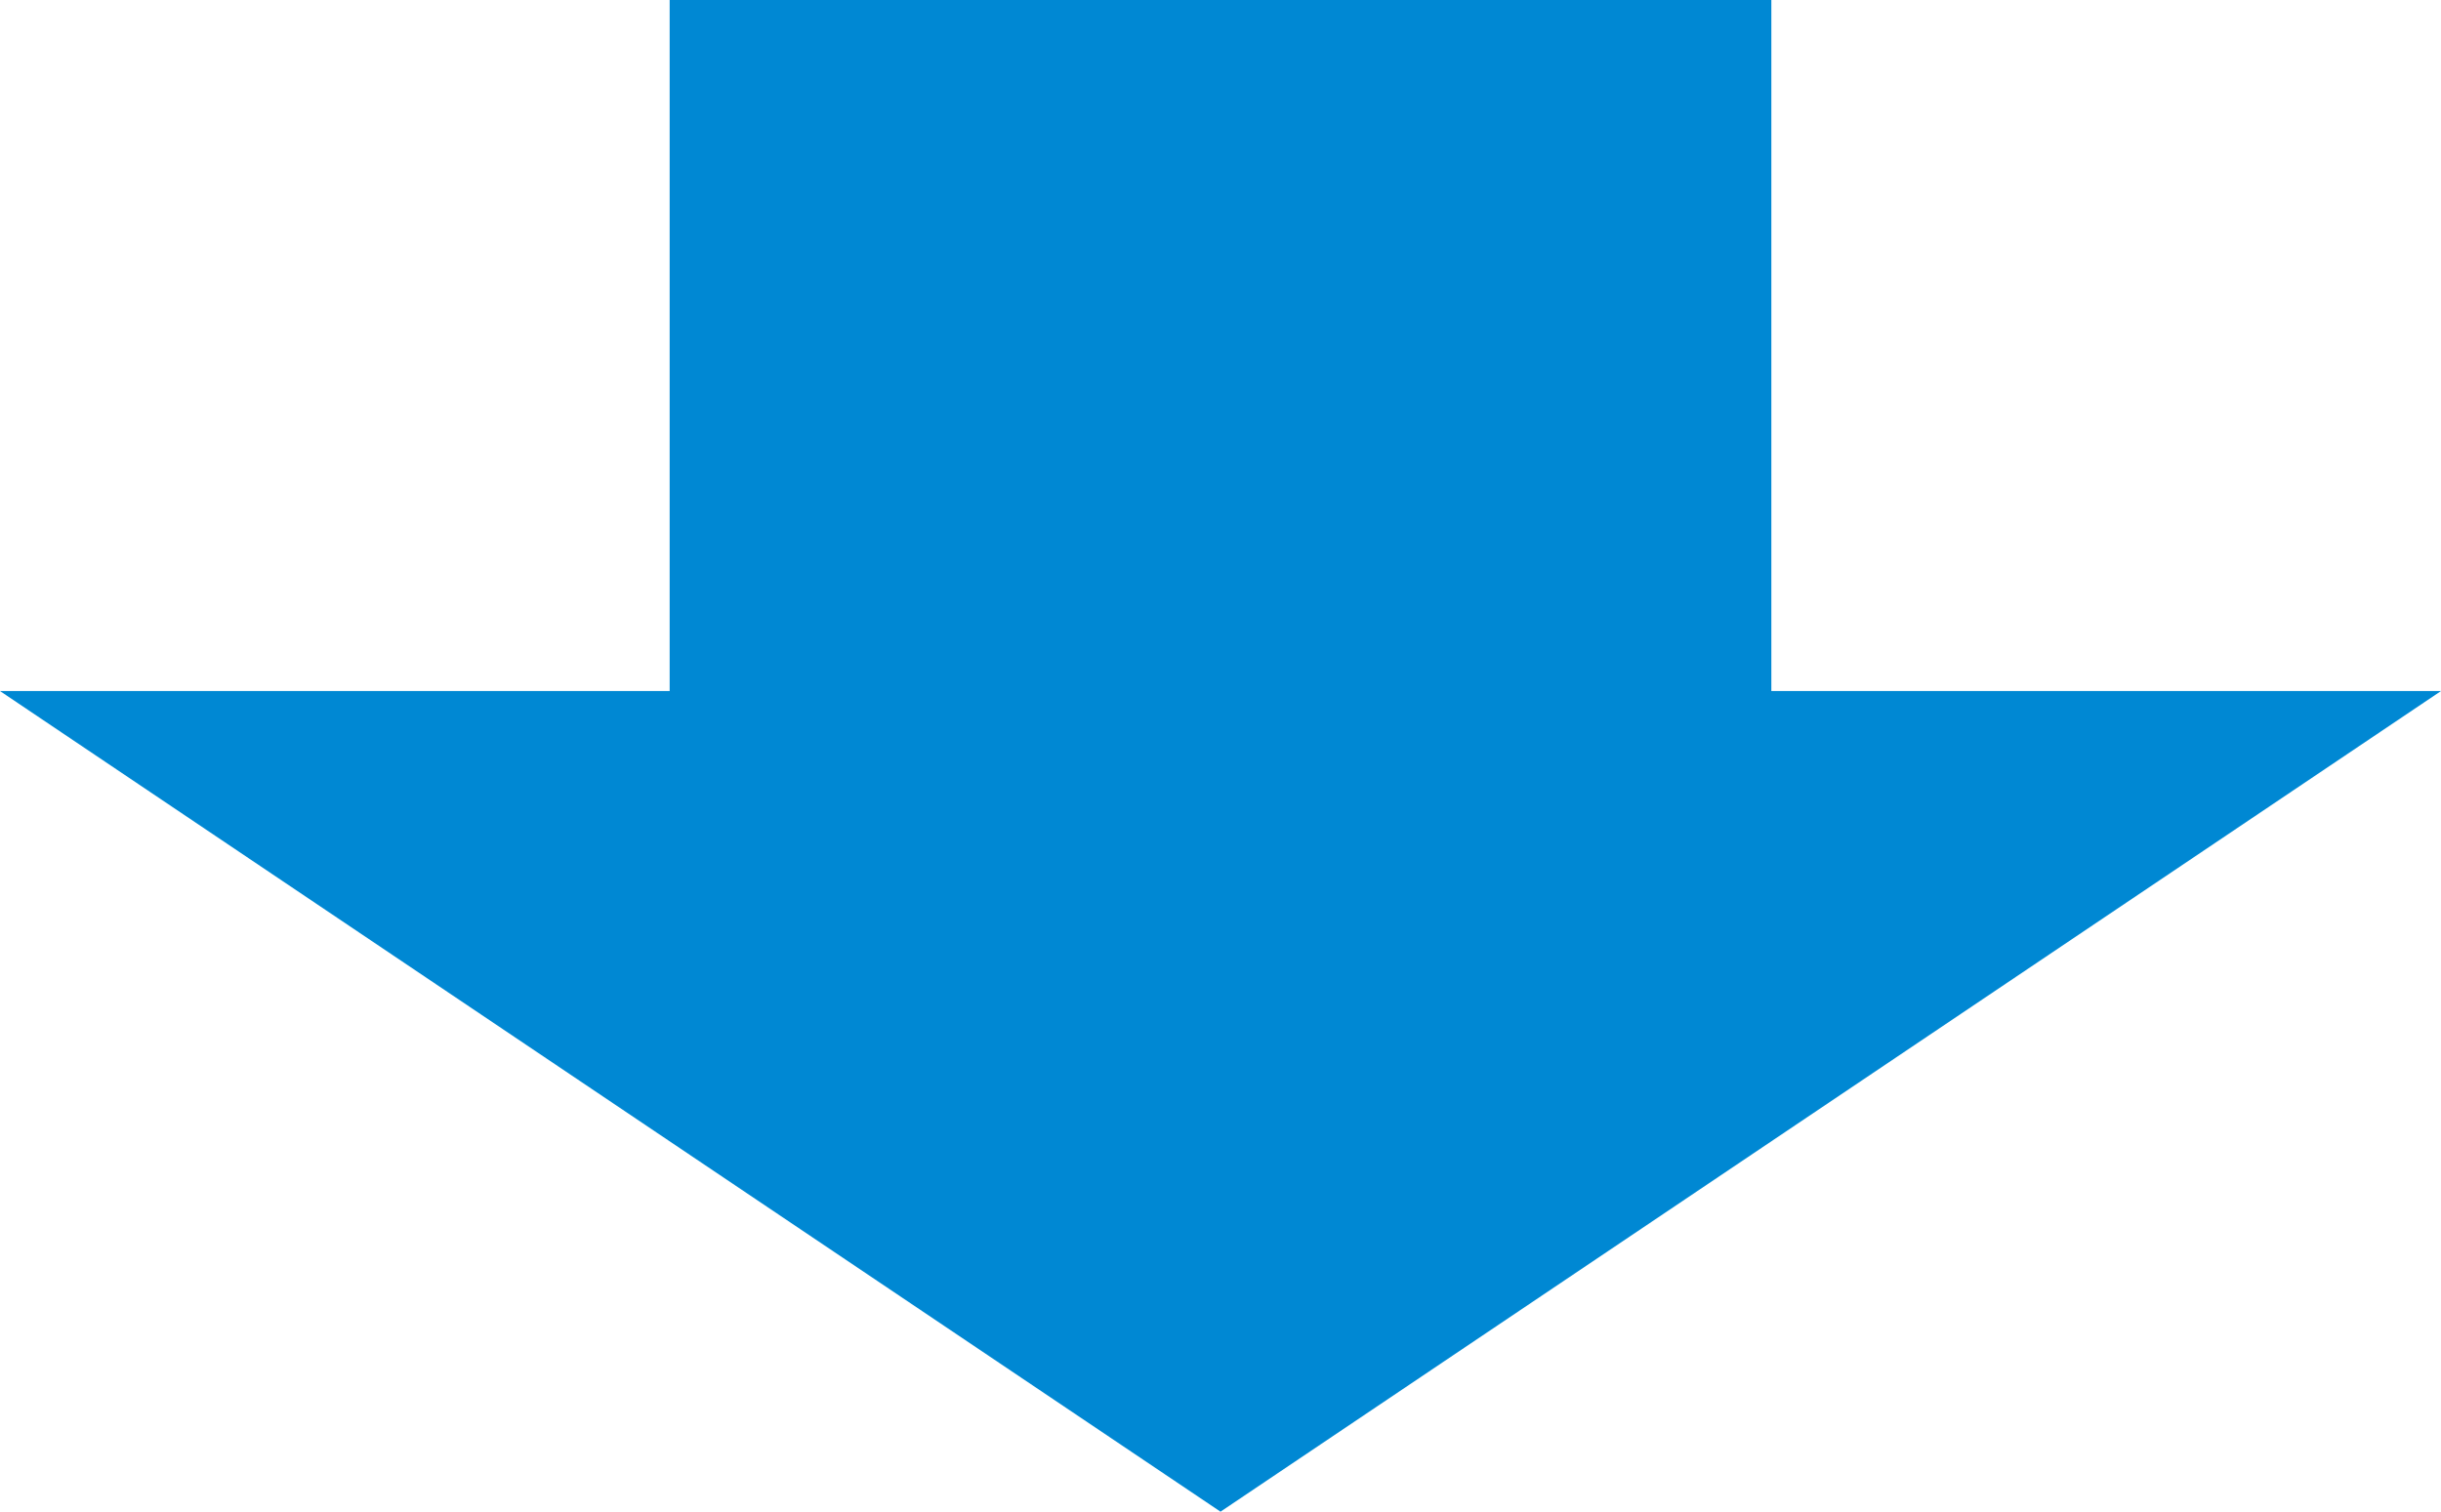
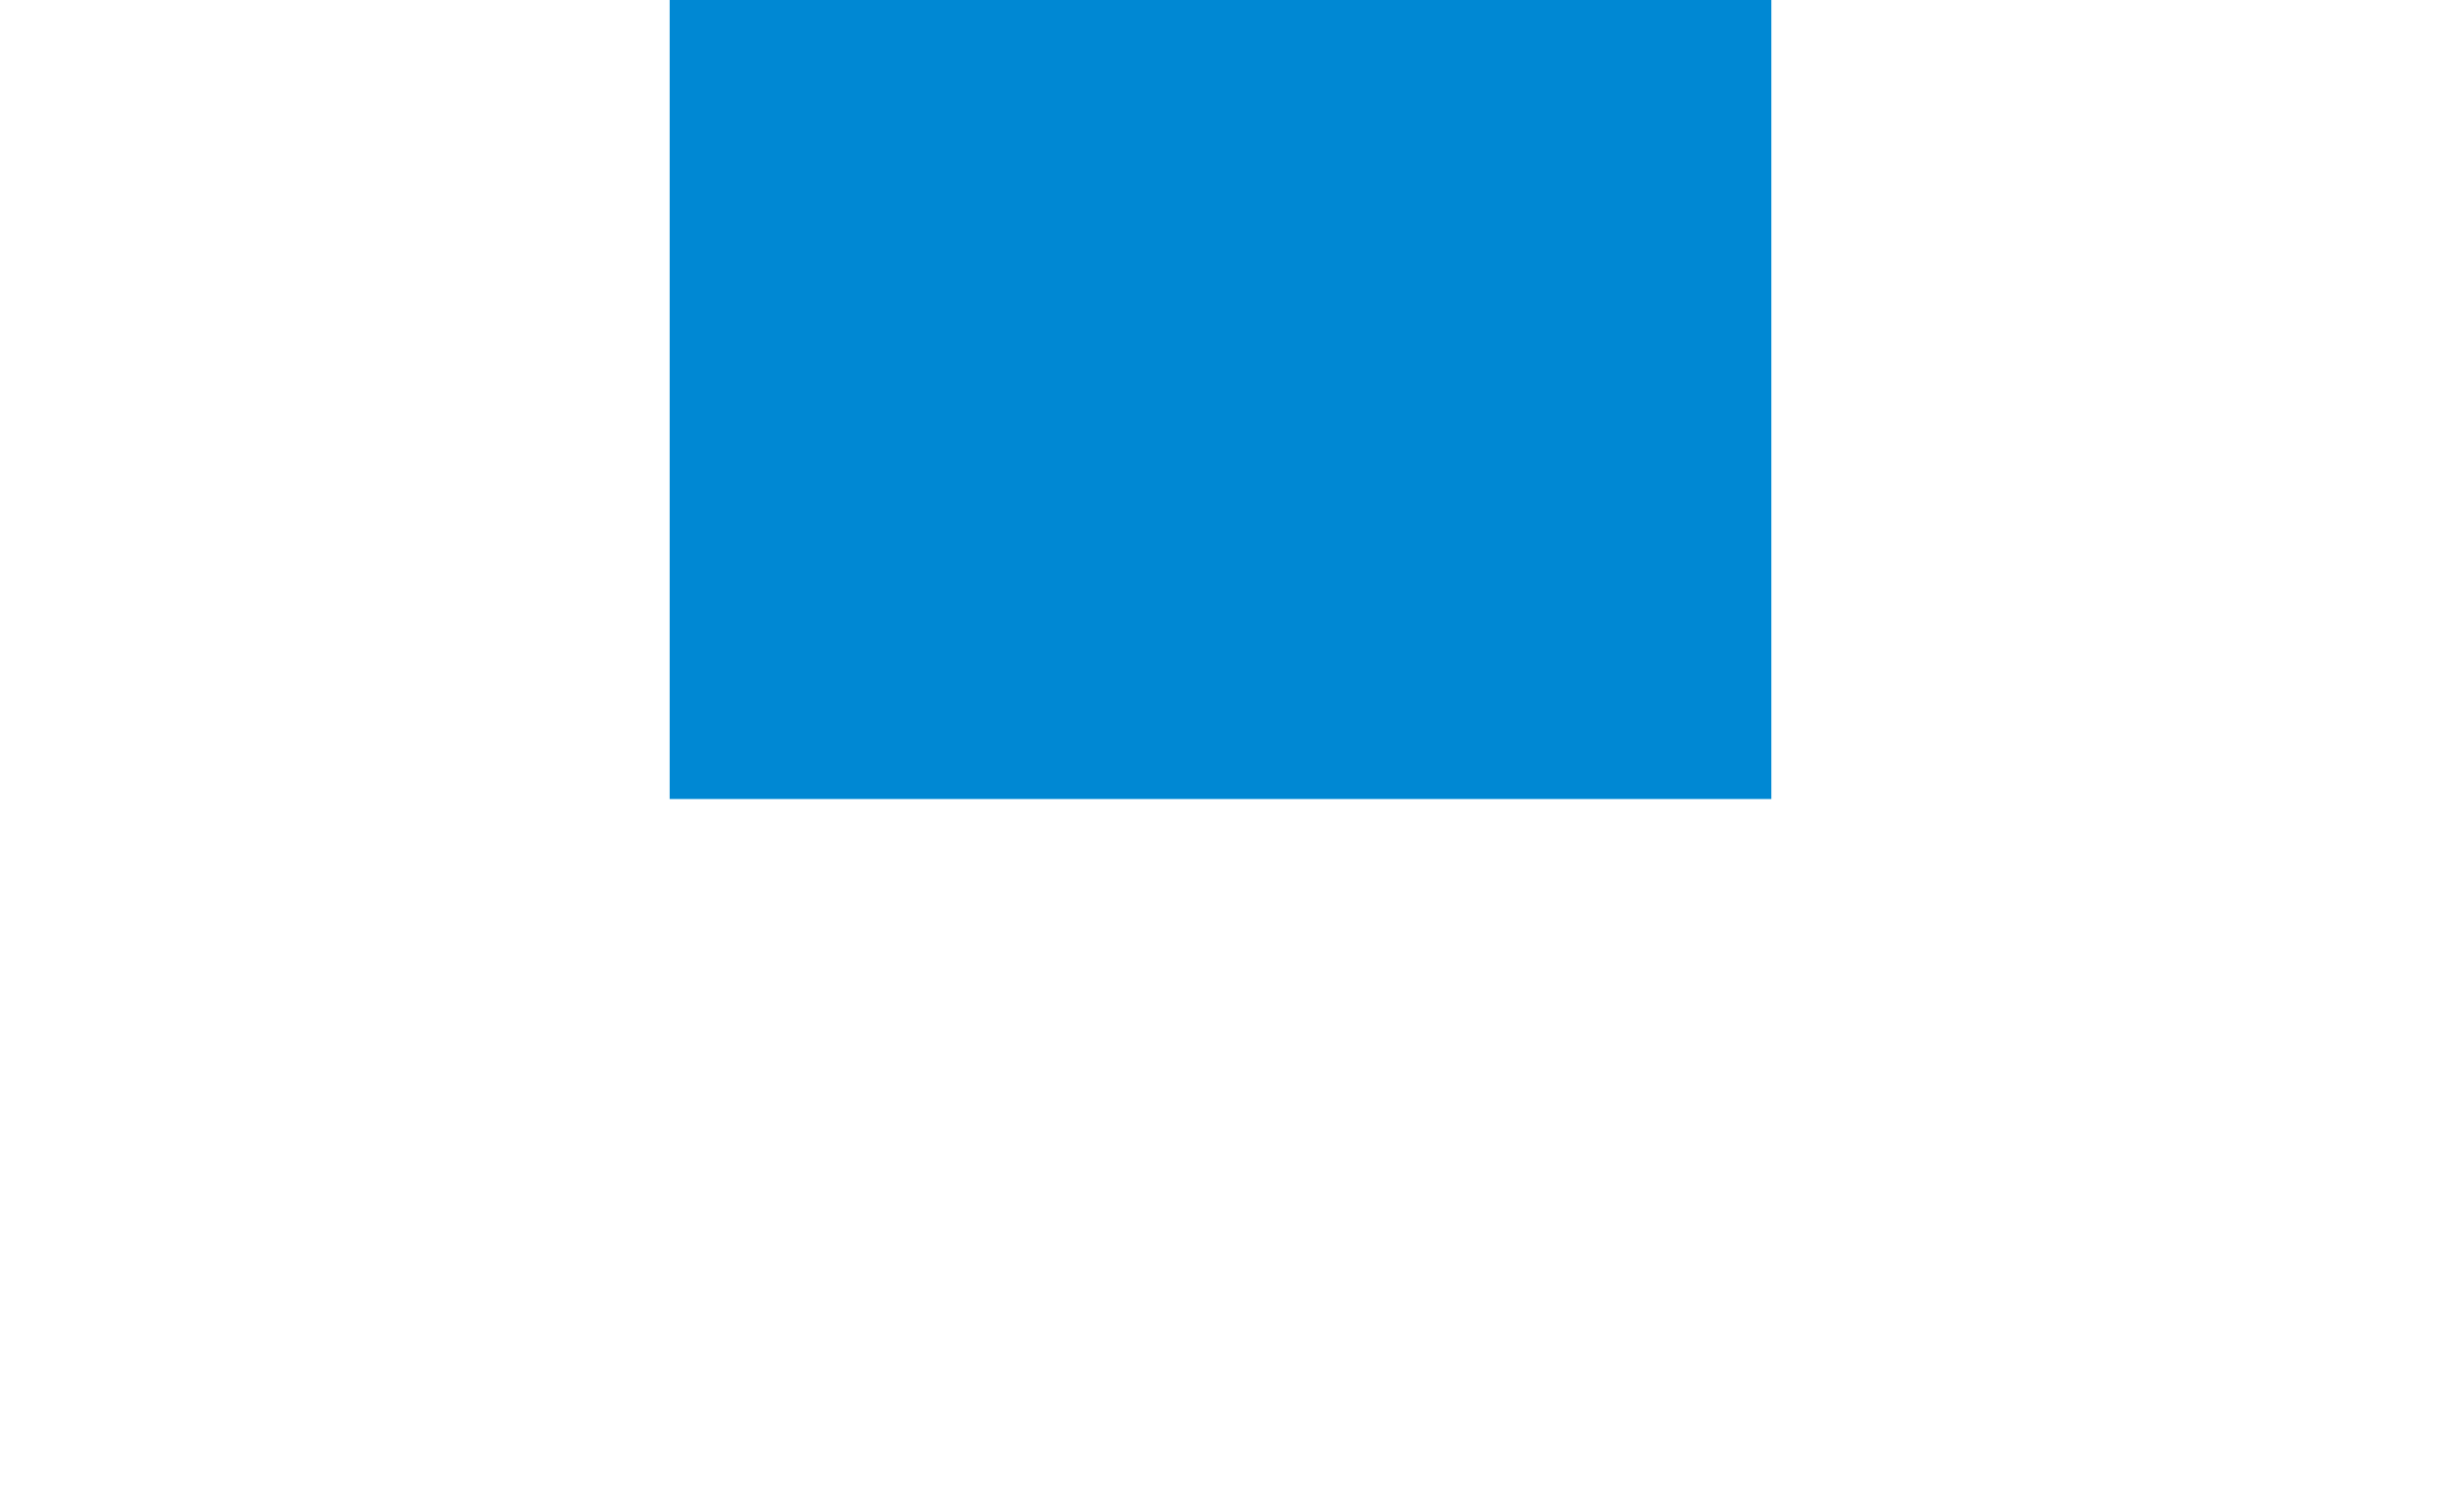
<svg xmlns="http://www.w3.org/2000/svg" width="113" height="70" viewBox="0 0 113 70">
  <g id="icon_arrow" transform="translate(-904 -2897)">
-     <path id="多角形_1" data-name="多角形 1" d="M56.5,0,113,38H0Z" transform="translate(1017 2967) rotate(180)" fill="#0088d3" />
    <rect id="長方形_7698" data-name="長方形 7698" width="51" height="37" transform="translate(935 2897)" fill="#0088d3" />
  </g>
</svg>